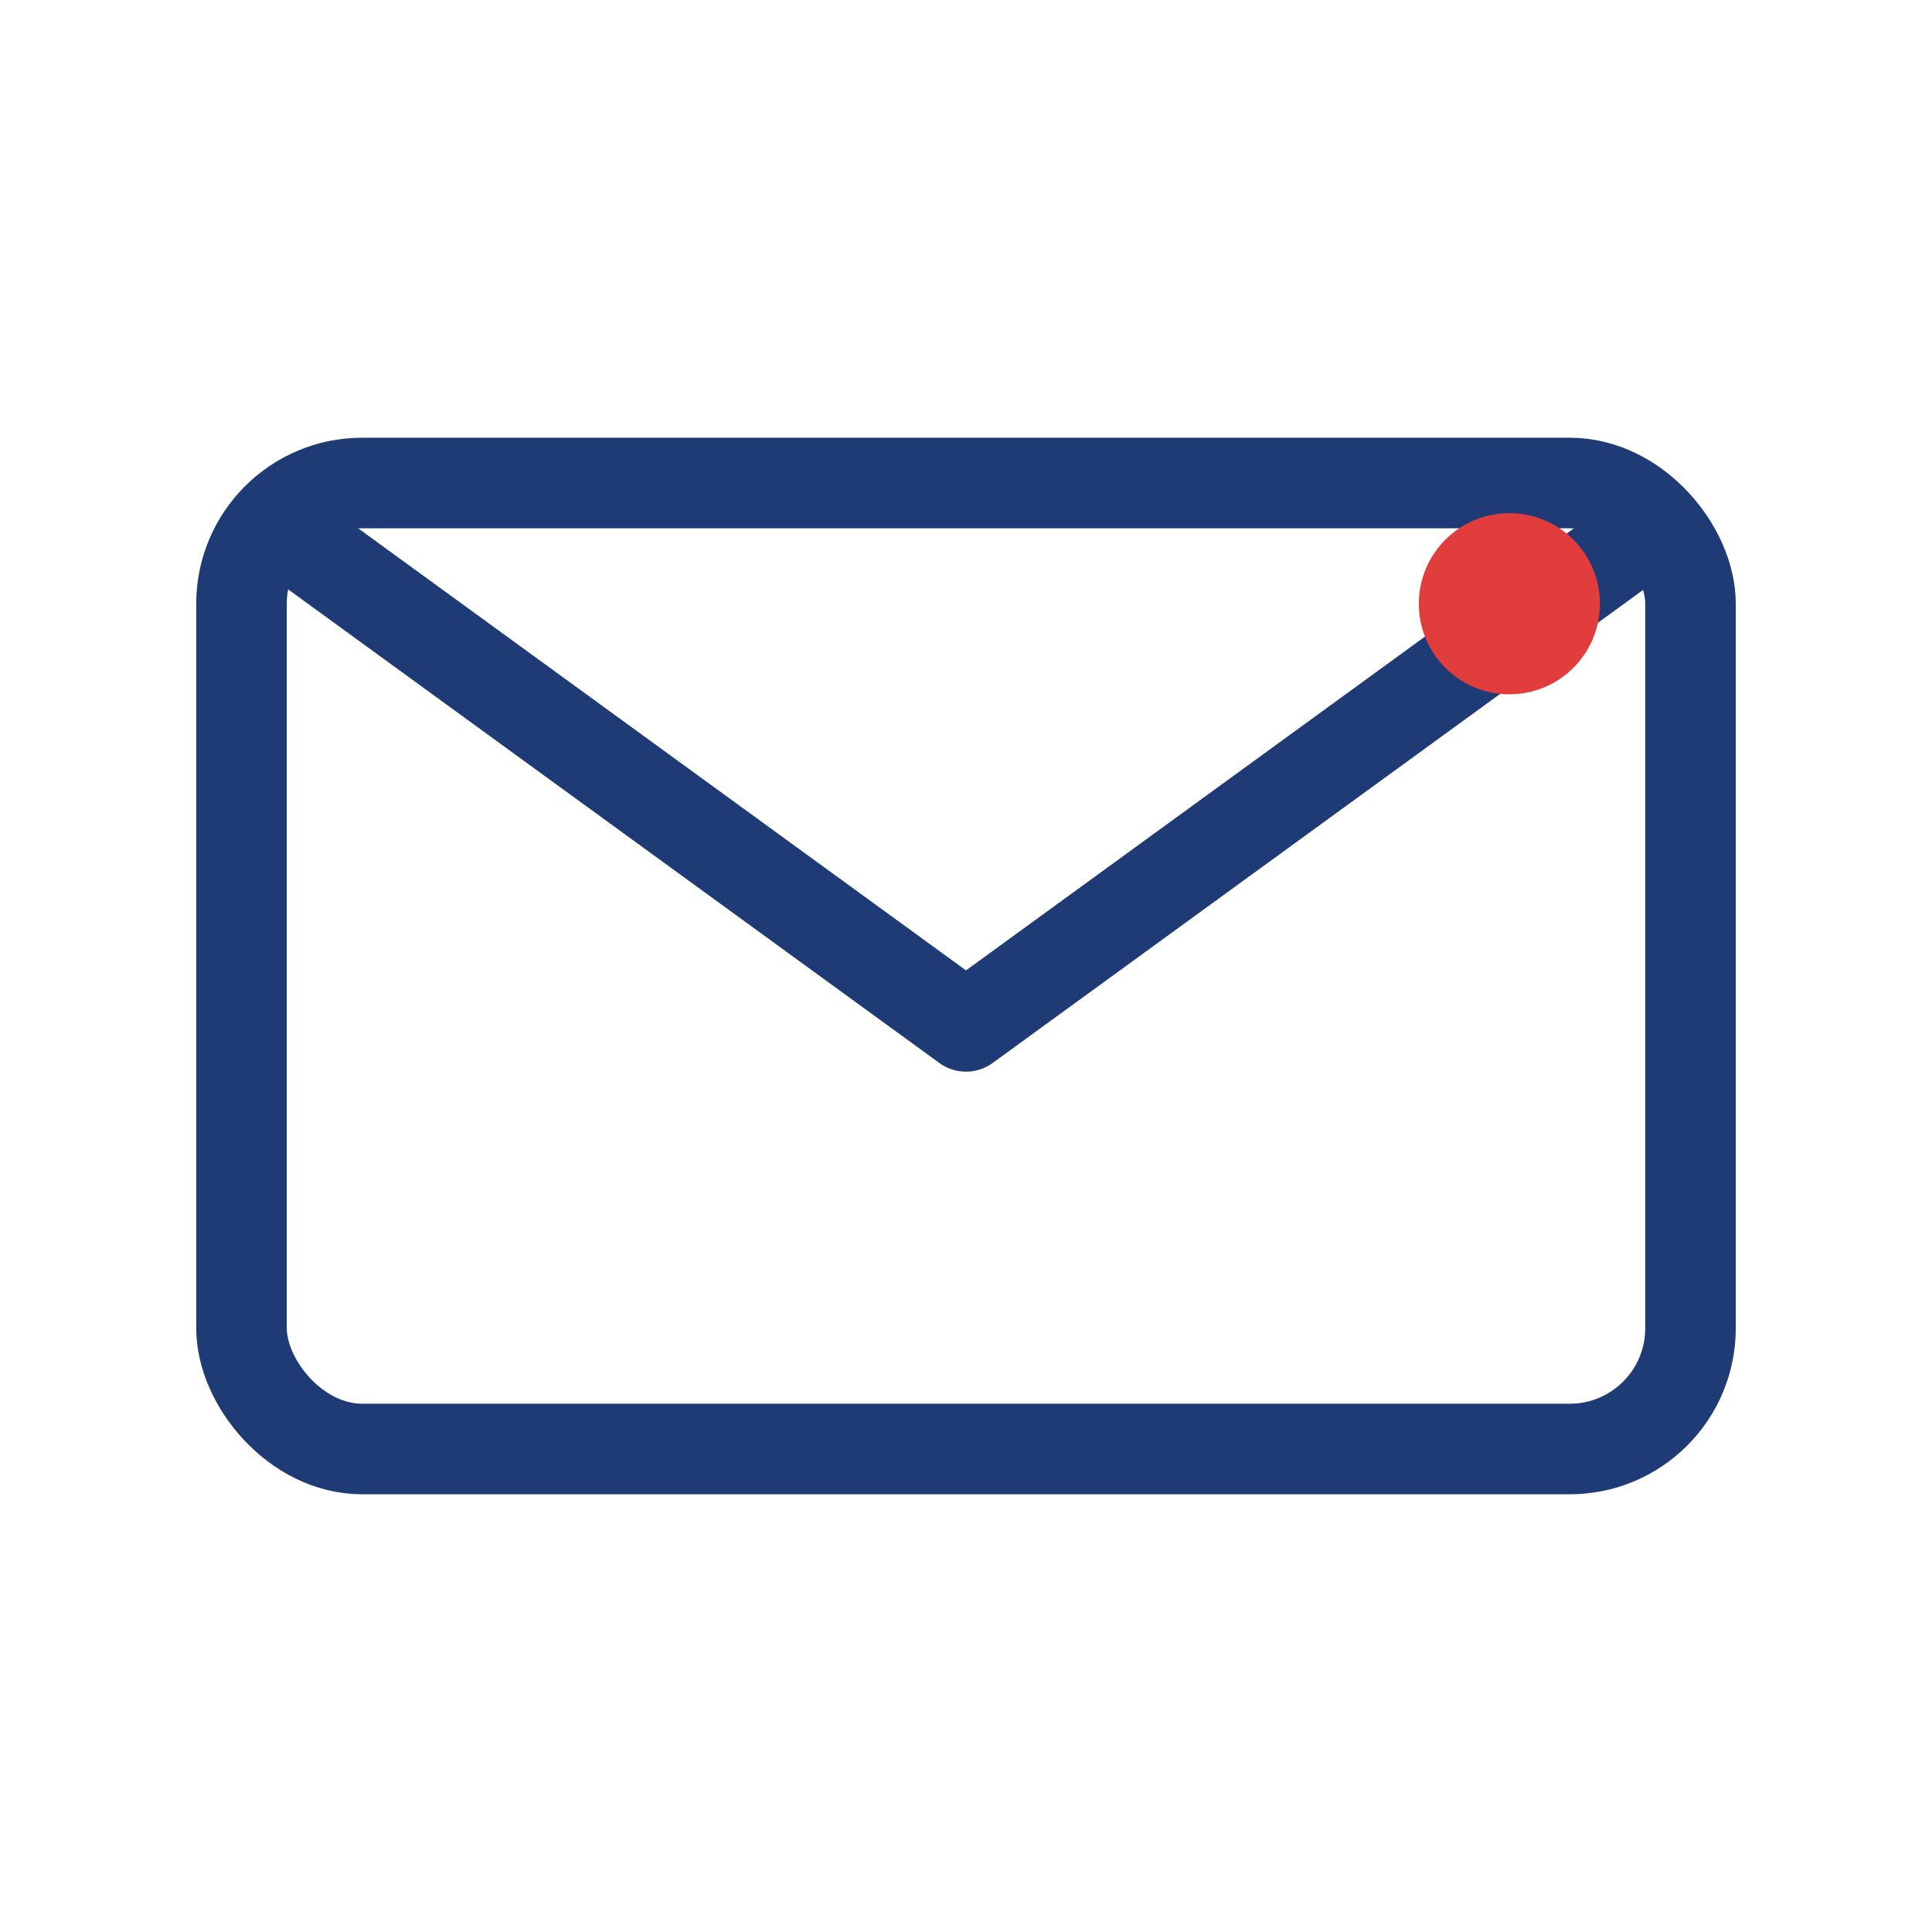
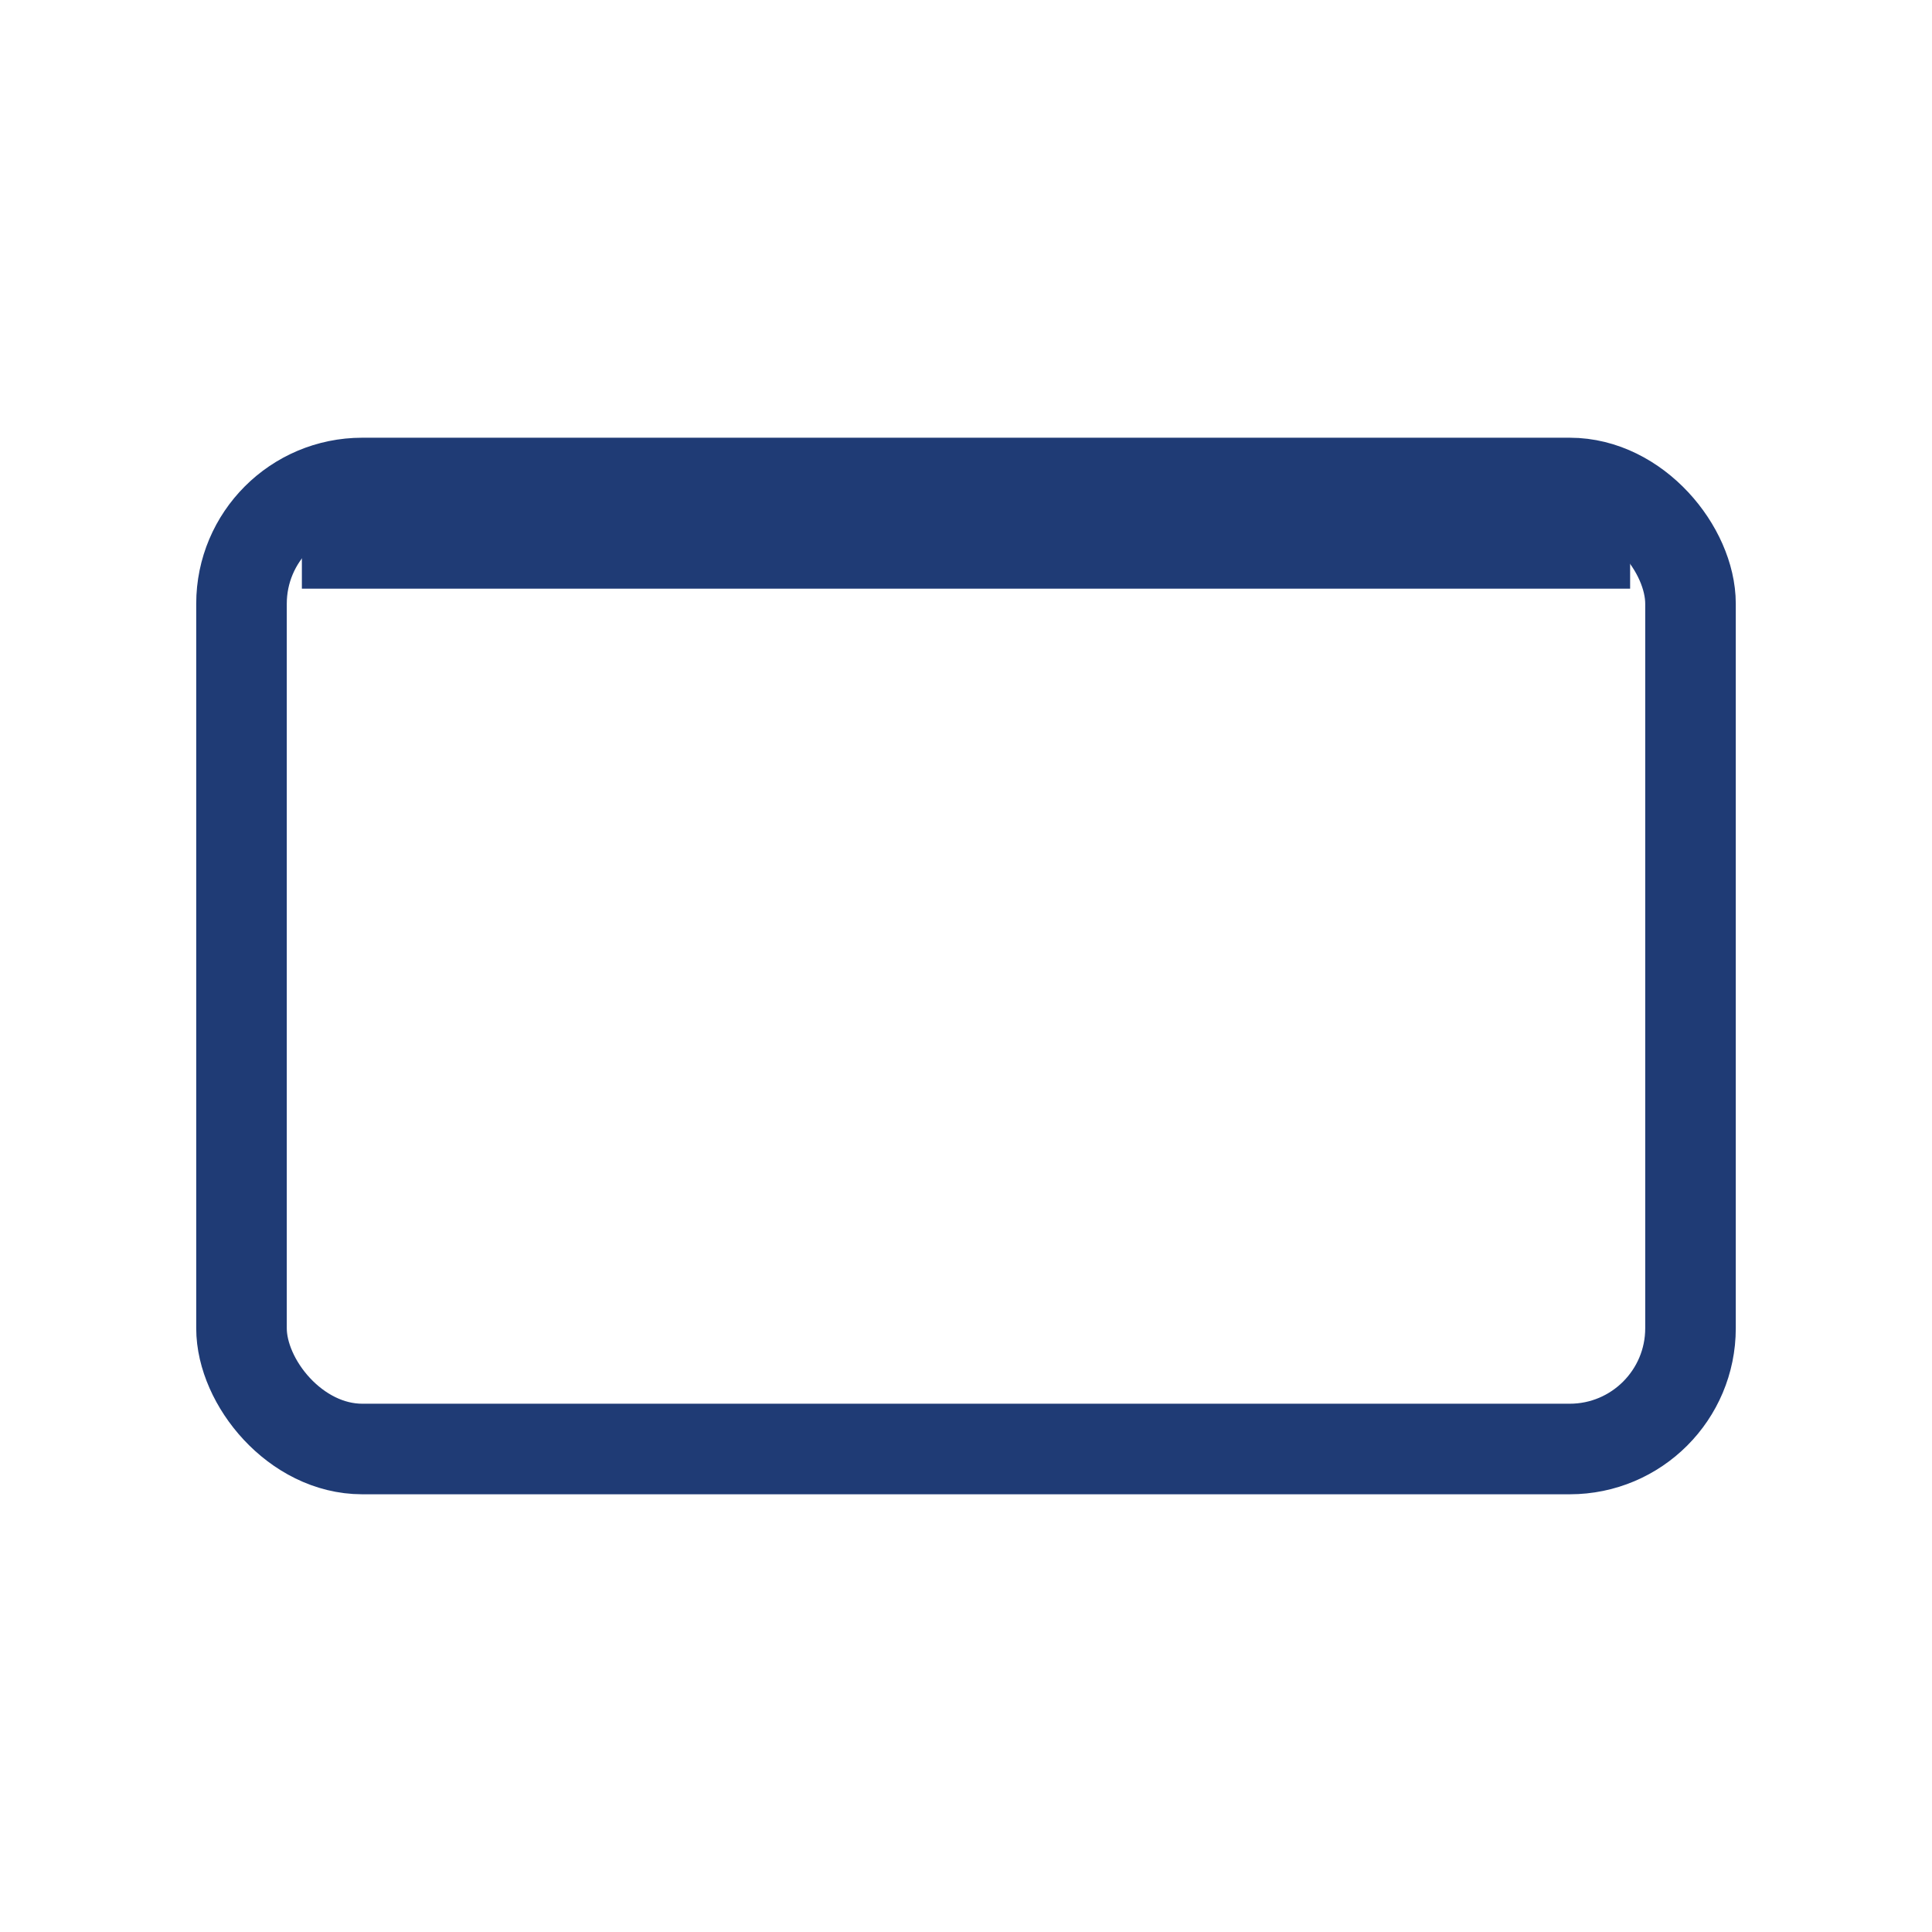
<svg xmlns="http://www.w3.org/2000/svg" viewBox="0 0 64 64" width="64" height="64" fill="none">
  <rect x="8" y="16" width="48" height="32" rx="4" stroke="#1f3b75" stroke-width="3" fill="none" />
-   <path d="M10 18l22 16L54 18" stroke="#1f3b75" stroke-width="3" fill="none" stroke-linejoin="round" />
-   <circle cx="50" cy="20" r="3" fill="#e23d3d" />
+   <path d="M10 18L54 18" stroke="#1f3b75" stroke-width="3" fill="none" stroke-linejoin="round" />
</svg>